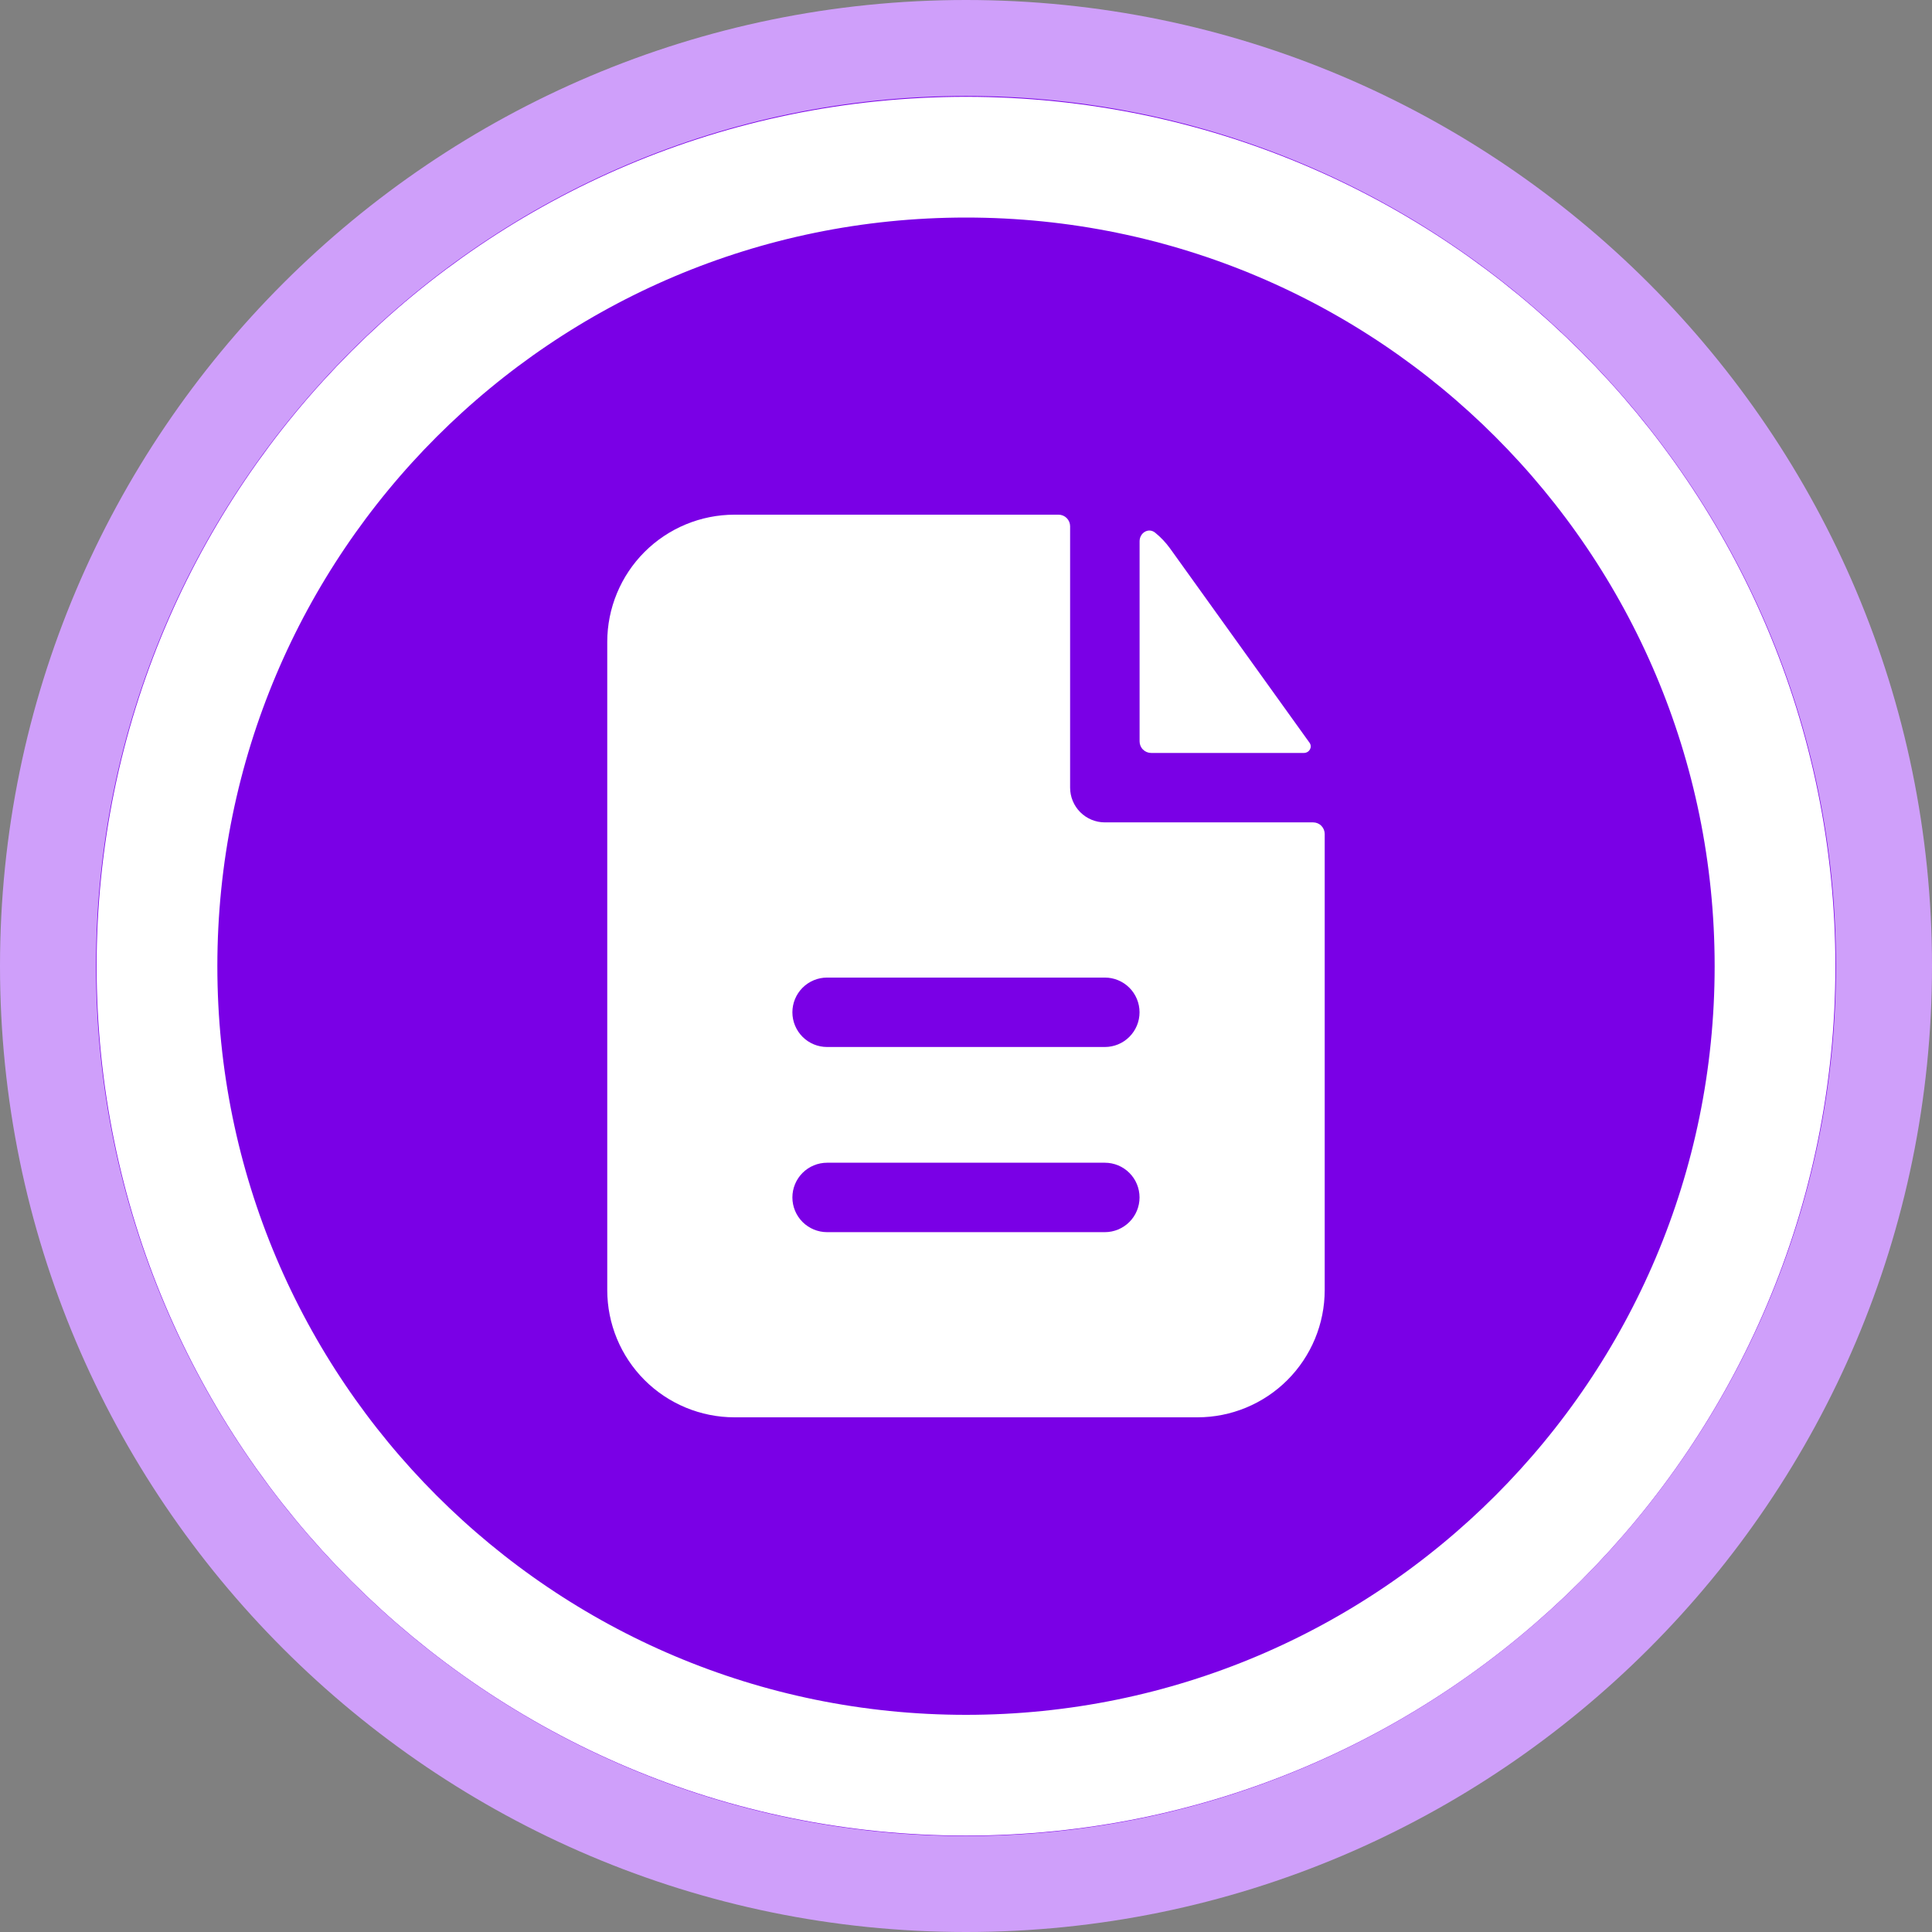
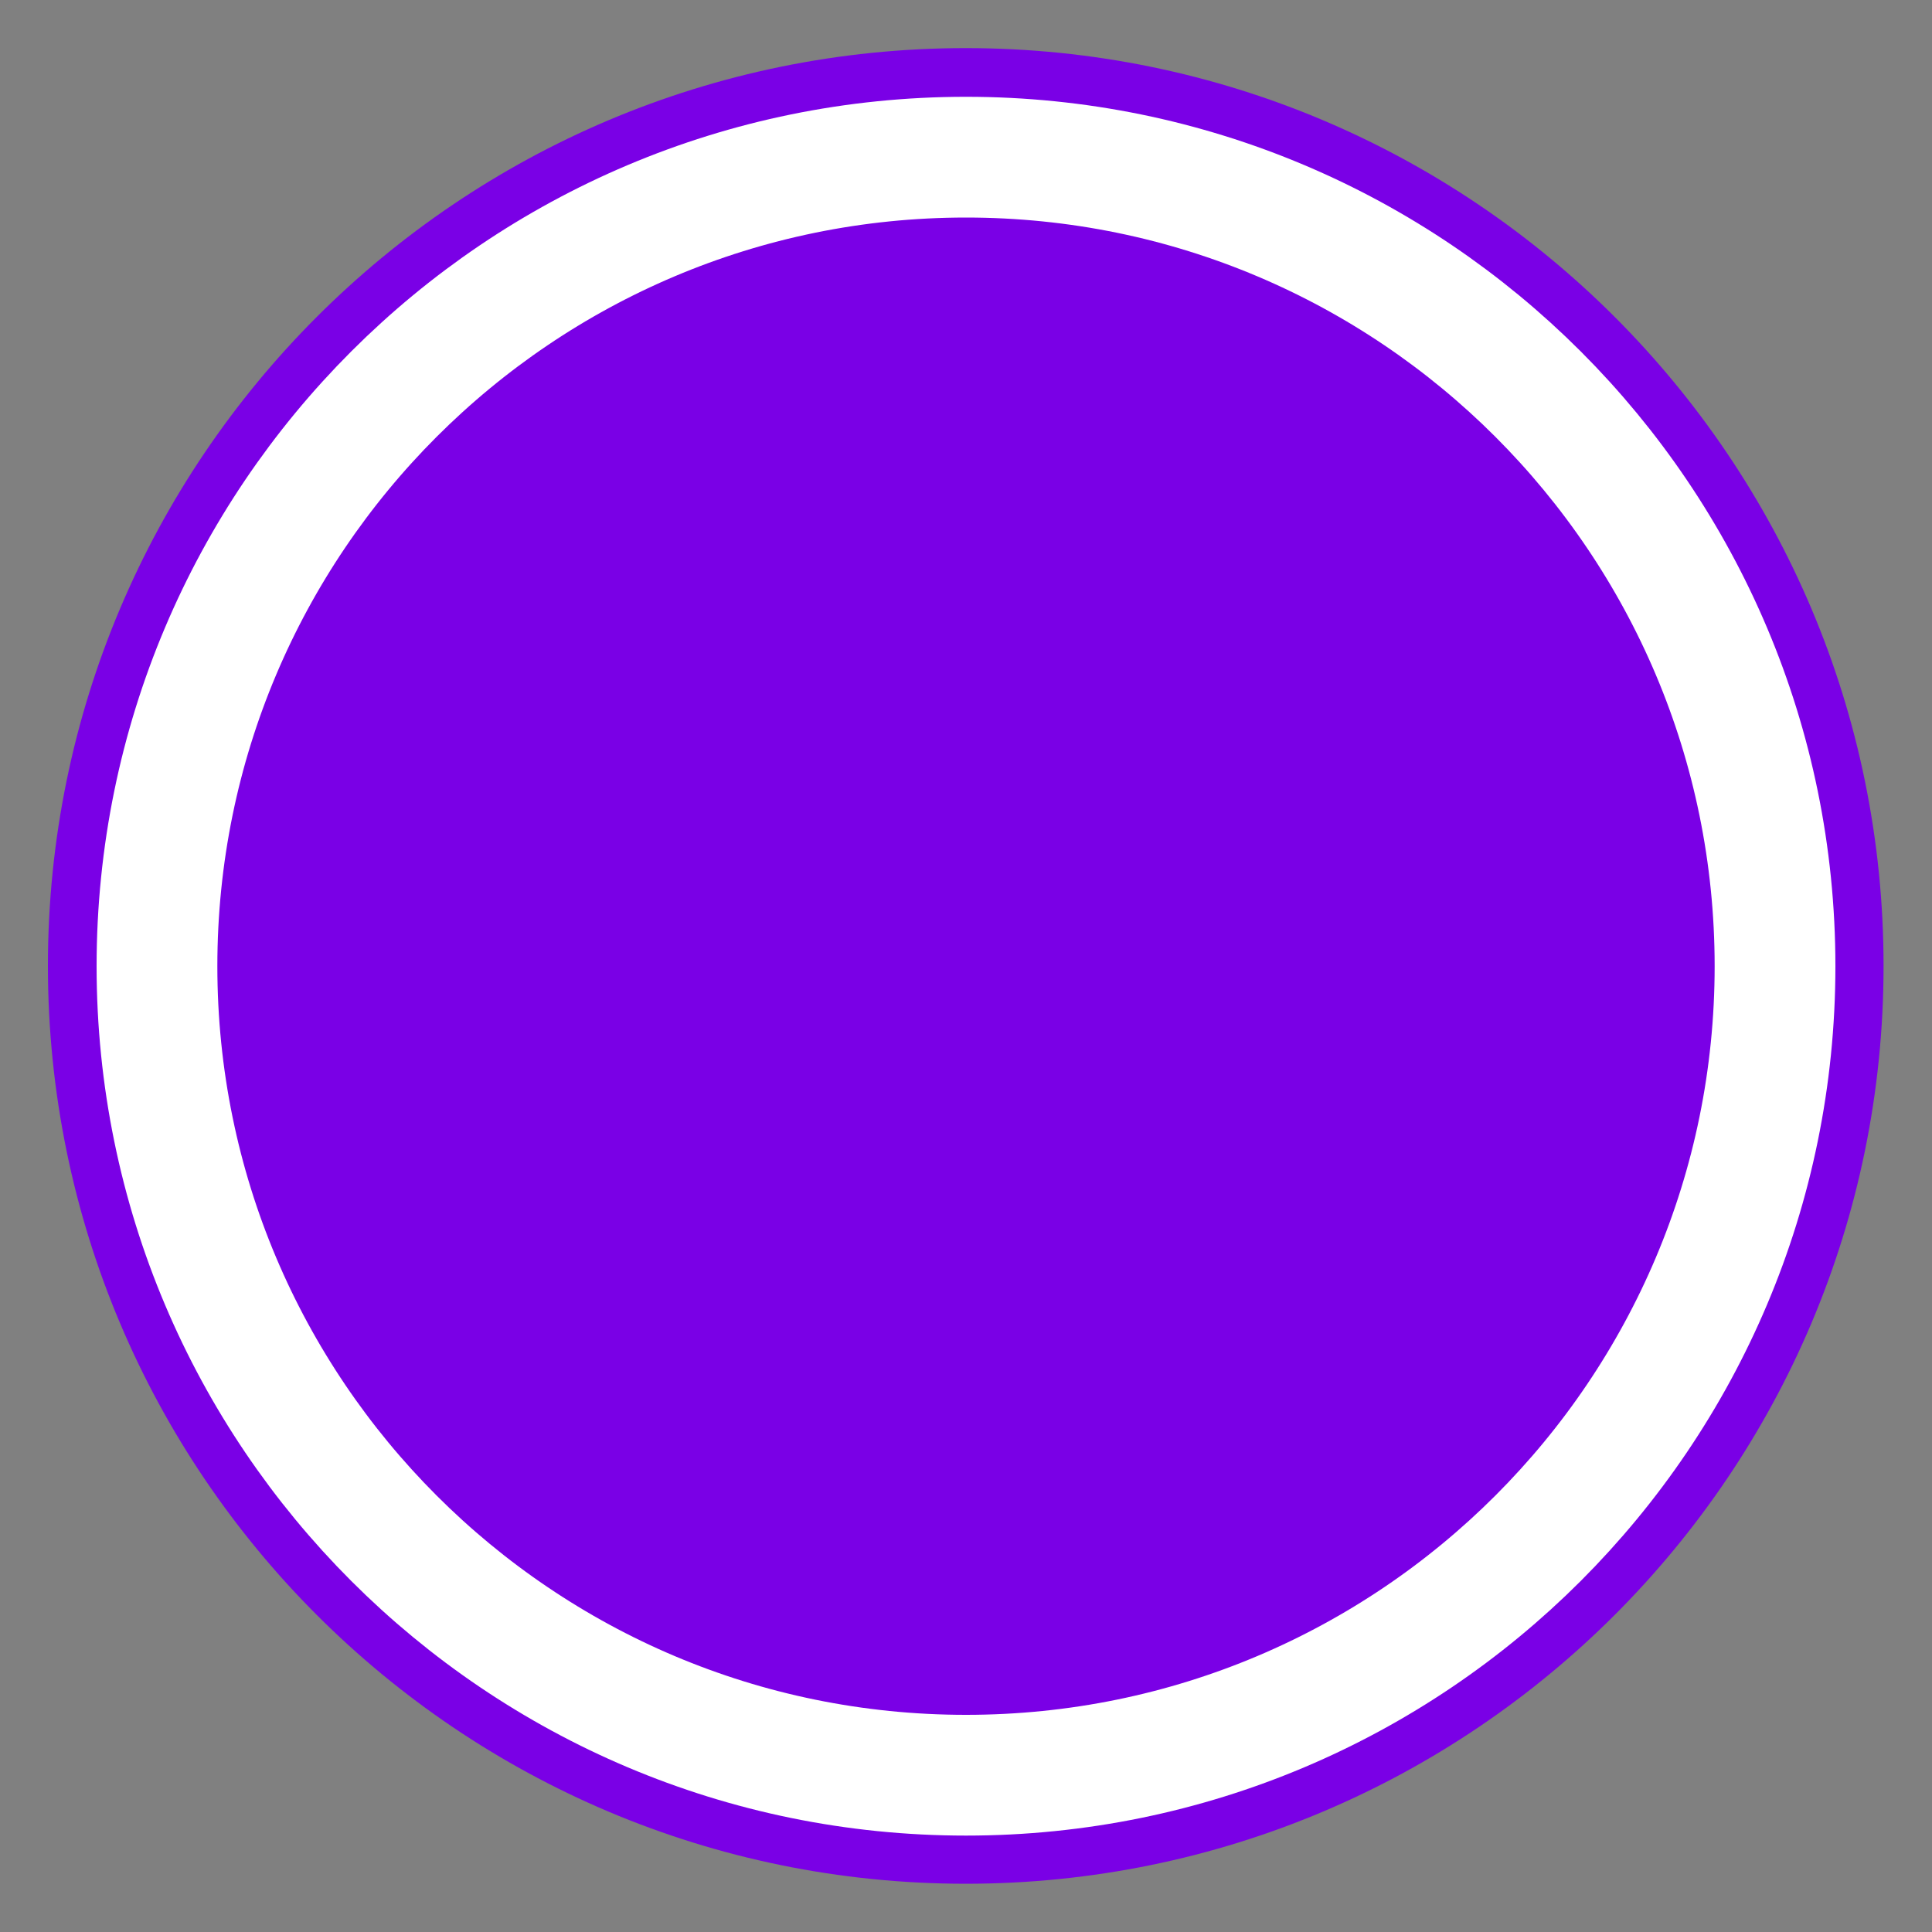
<svg xmlns="http://www.w3.org/2000/svg" width="80" height="80" viewBox="0 0 80 80" fill="none">
  <rect x="0" y="0" width="80" height="80" fill="#808080" stroke="none" />
  <path d="M39.989 78.002C60.978 78.002 77.994 60.986 77.994 39.997C77.994 19.008 60.978 1.992 39.989 1.992C19 1.992 1.984 19.008 1.984 39.997C1.984 60.986 19 78.002 39.989 78.002Z" fill="#7A00E6" />
-   <path fill-rule="evenodd" clip-rule="evenodd" d="M44.311 21.792C44.311 21.665 44.261 21.543 44.171 21.453C44.081 21.363 43.959 21.312 43.832 21.312H30.415C29.017 21.312 27.677 21.868 26.688 22.856C25.7 23.845 25.145 25.185 25.145 26.583V53.417C25.145 54.815 25.7 56.155 26.688 57.144C27.677 58.132 29.017 58.688 30.415 58.688H49.582C50.98 58.688 52.321 58.132 53.309 57.144C54.297 56.155 54.853 54.815 54.853 53.417V34.532C54.853 34.405 54.802 34.283 54.712 34.193C54.623 34.103 54.501 34.053 54.374 34.053H45.749C45.367 34.053 45.002 33.901 44.732 33.632C44.463 33.362 44.311 32.996 44.311 32.615V21.792ZM45.749 40.479C46.13 40.479 46.496 40.631 46.765 40.9C47.035 41.17 47.186 41.535 47.186 41.917C47.186 42.298 47.035 42.663 46.765 42.933C46.496 43.203 46.13 43.354 45.749 43.354H34.249C33.867 43.354 33.502 43.203 33.232 42.933C32.963 42.663 32.811 42.298 32.811 41.917C32.811 41.535 32.963 41.17 33.232 40.9C33.502 40.631 33.867 40.479 34.249 40.479H45.749ZM45.749 48.146C46.13 48.146 46.496 48.297 46.765 48.567C47.035 48.836 47.186 49.202 47.186 49.583C47.186 49.965 47.035 50.33 46.765 50.6C46.496 50.869 46.13 51.021 45.749 51.021H34.249C33.867 51.021 33.502 50.869 33.232 50.6C32.963 50.33 32.811 49.965 32.811 49.583C32.811 49.202 32.963 48.836 33.232 48.567C33.502 48.297 33.867 48.146 34.249 48.146H45.749Z" fill="white" />
-   <path d="M47.188 22.413C47.188 22.06 47.557 21.836 47.831 22.056C48.063 22.244 48.272 22.463 48.451 22.712L54.225 30.756C54.356 30.94 54.214 31.178 53.988 31.178H47.667C47.54 31.178 47.418 31.127 47.328 31.037C47.238 30.948 47.188 30.826 47.188 30.698V22.413Z" fill="white" />
  <path d="M73.5 40.008C73.5 58.509 58.502 73.508 40 73.508C21.498 73.508 6.5 58.509 6.5 40.008C6.5 21.506 21.498 6.508 40 6.508C58.502 6.508 73.5 21.506 73.5 40.008Z" stroke="white" stroke-width="5" />
-   <path d="M40 80C17.942 80 0 62.058 0 40C0 17.942 17.942 0 40 0C62.058 0 80 17.942 80 40C80 62.058 62.058 80 40 80ZM40 3.975C20.141 3.975 3.975 20.126 3.975 40C3.975 59.874 20.141 76.025 40 76.025C59.859 76.025 76.025 59.859 76.025 40C76.025 20.141 59.859 3.975 40 3.975Z" fill="#CF9FFA" />
</svg>